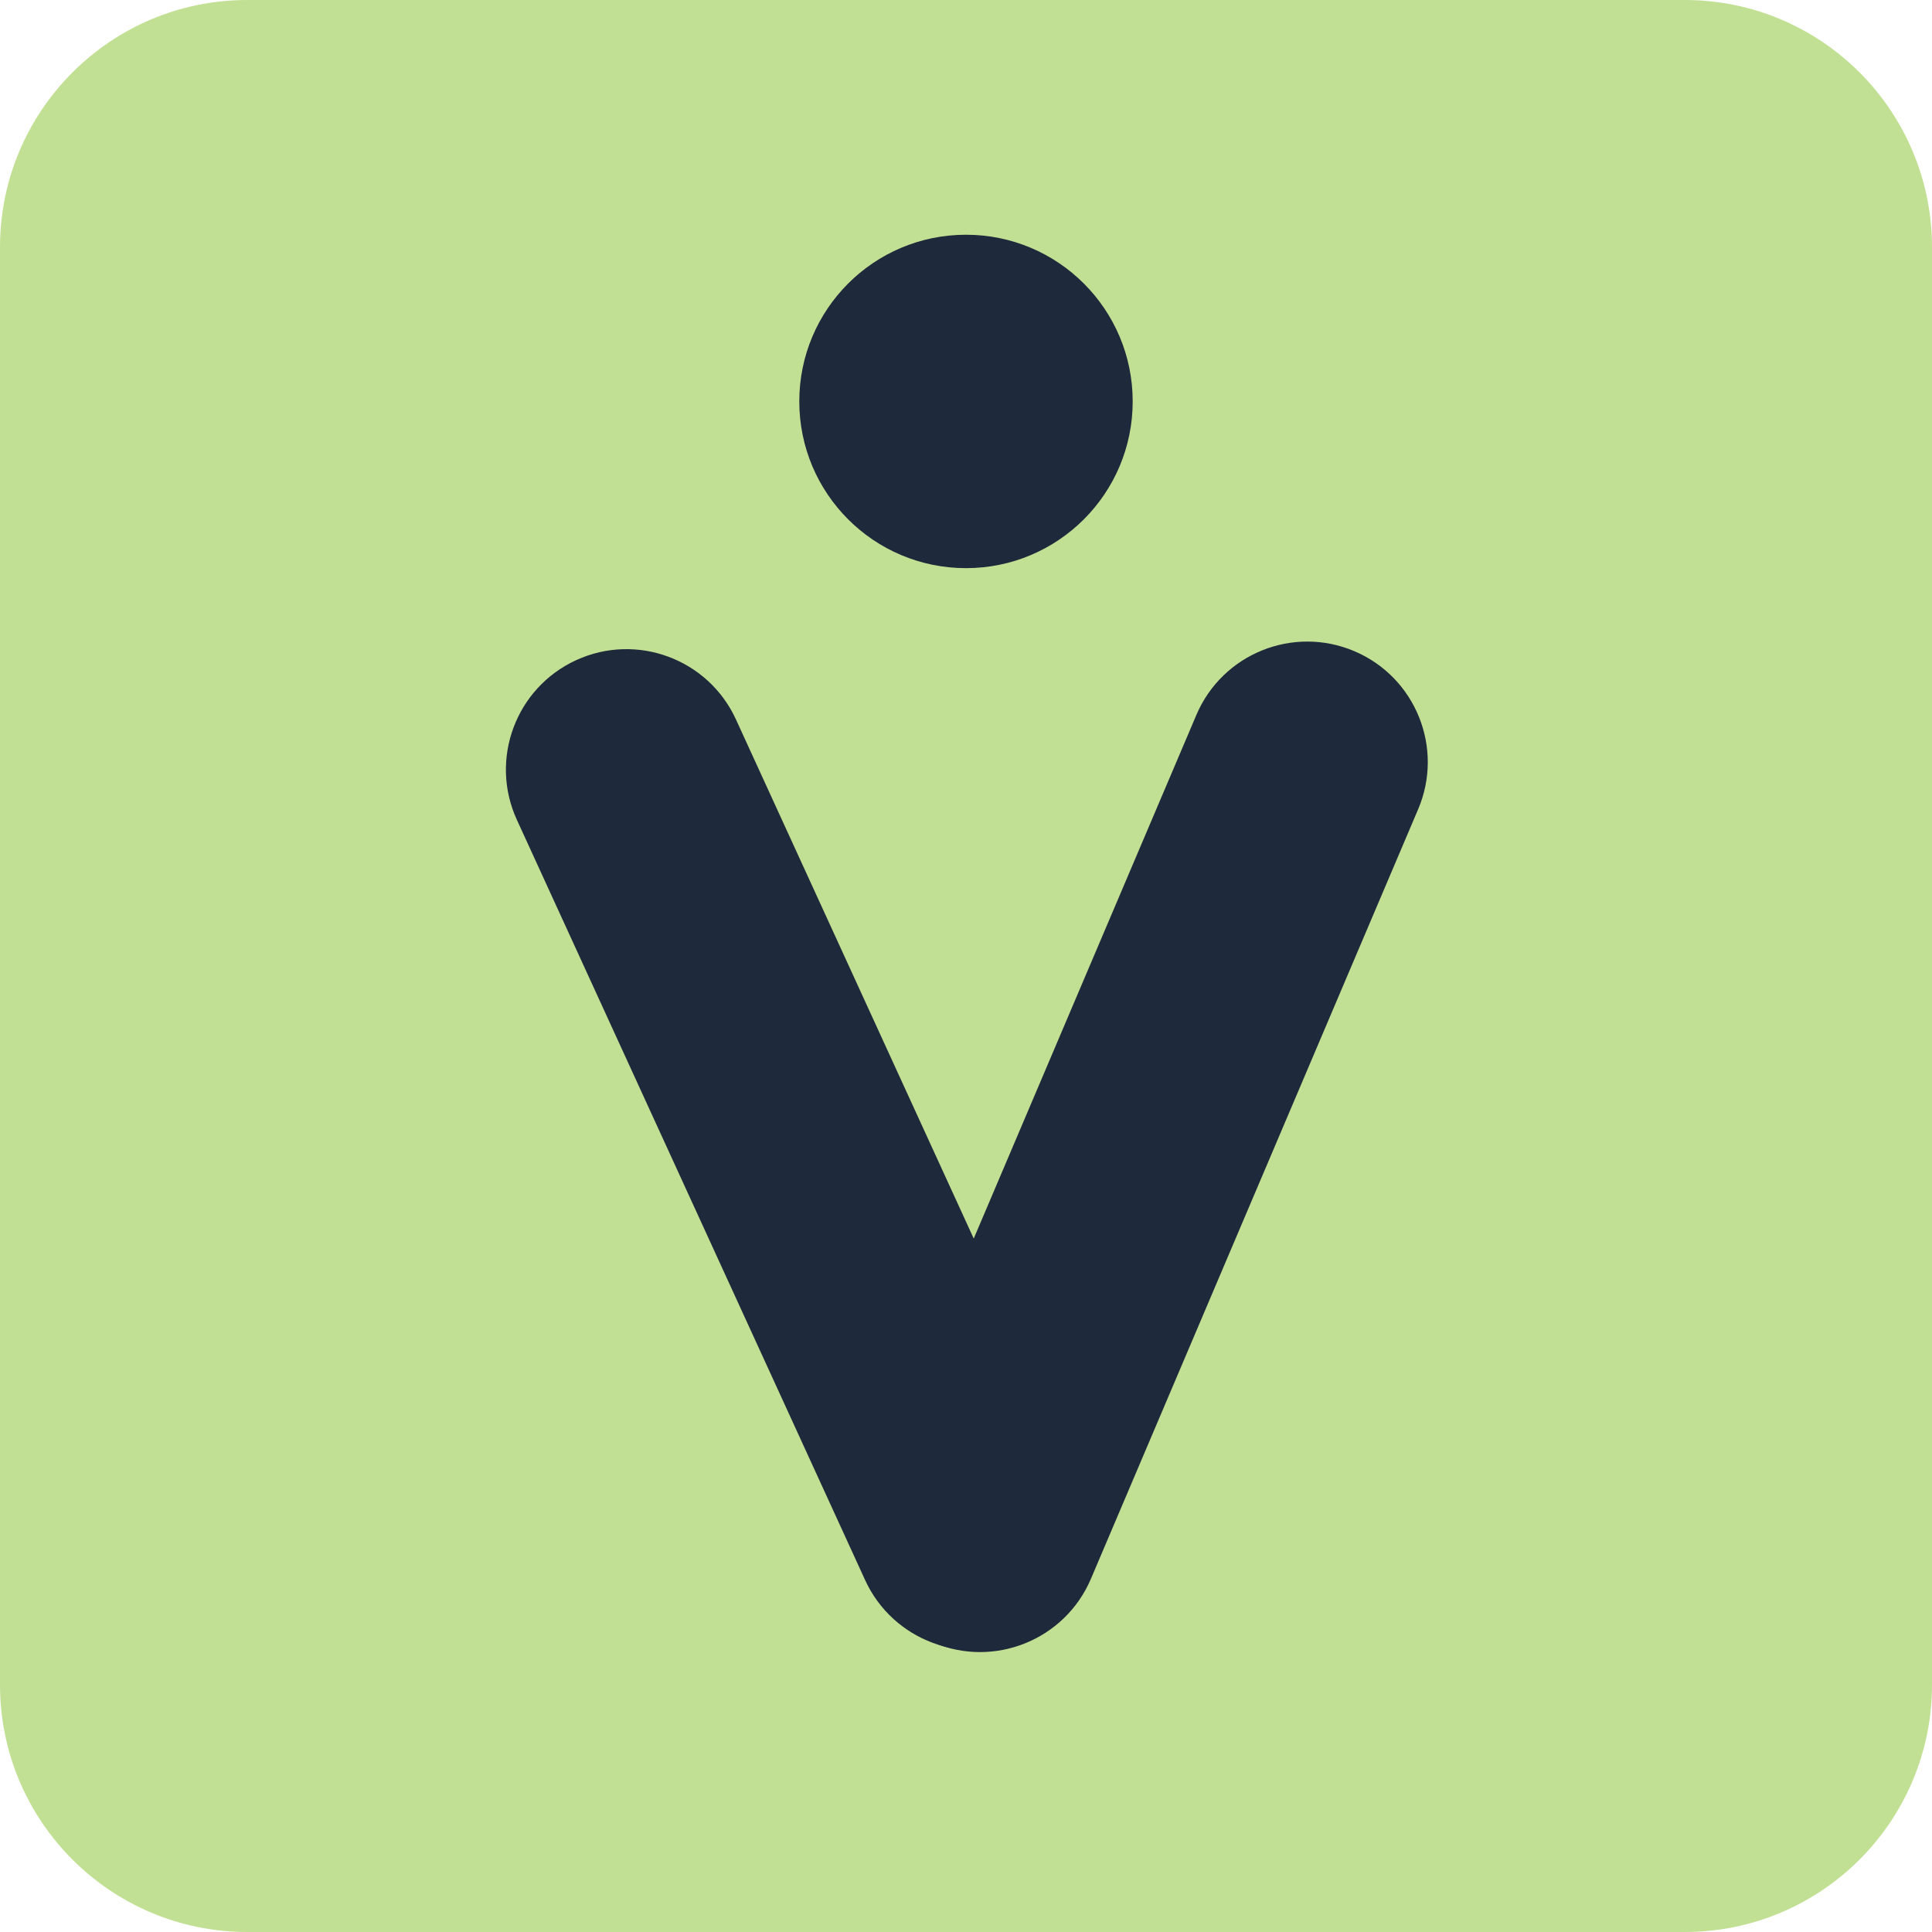
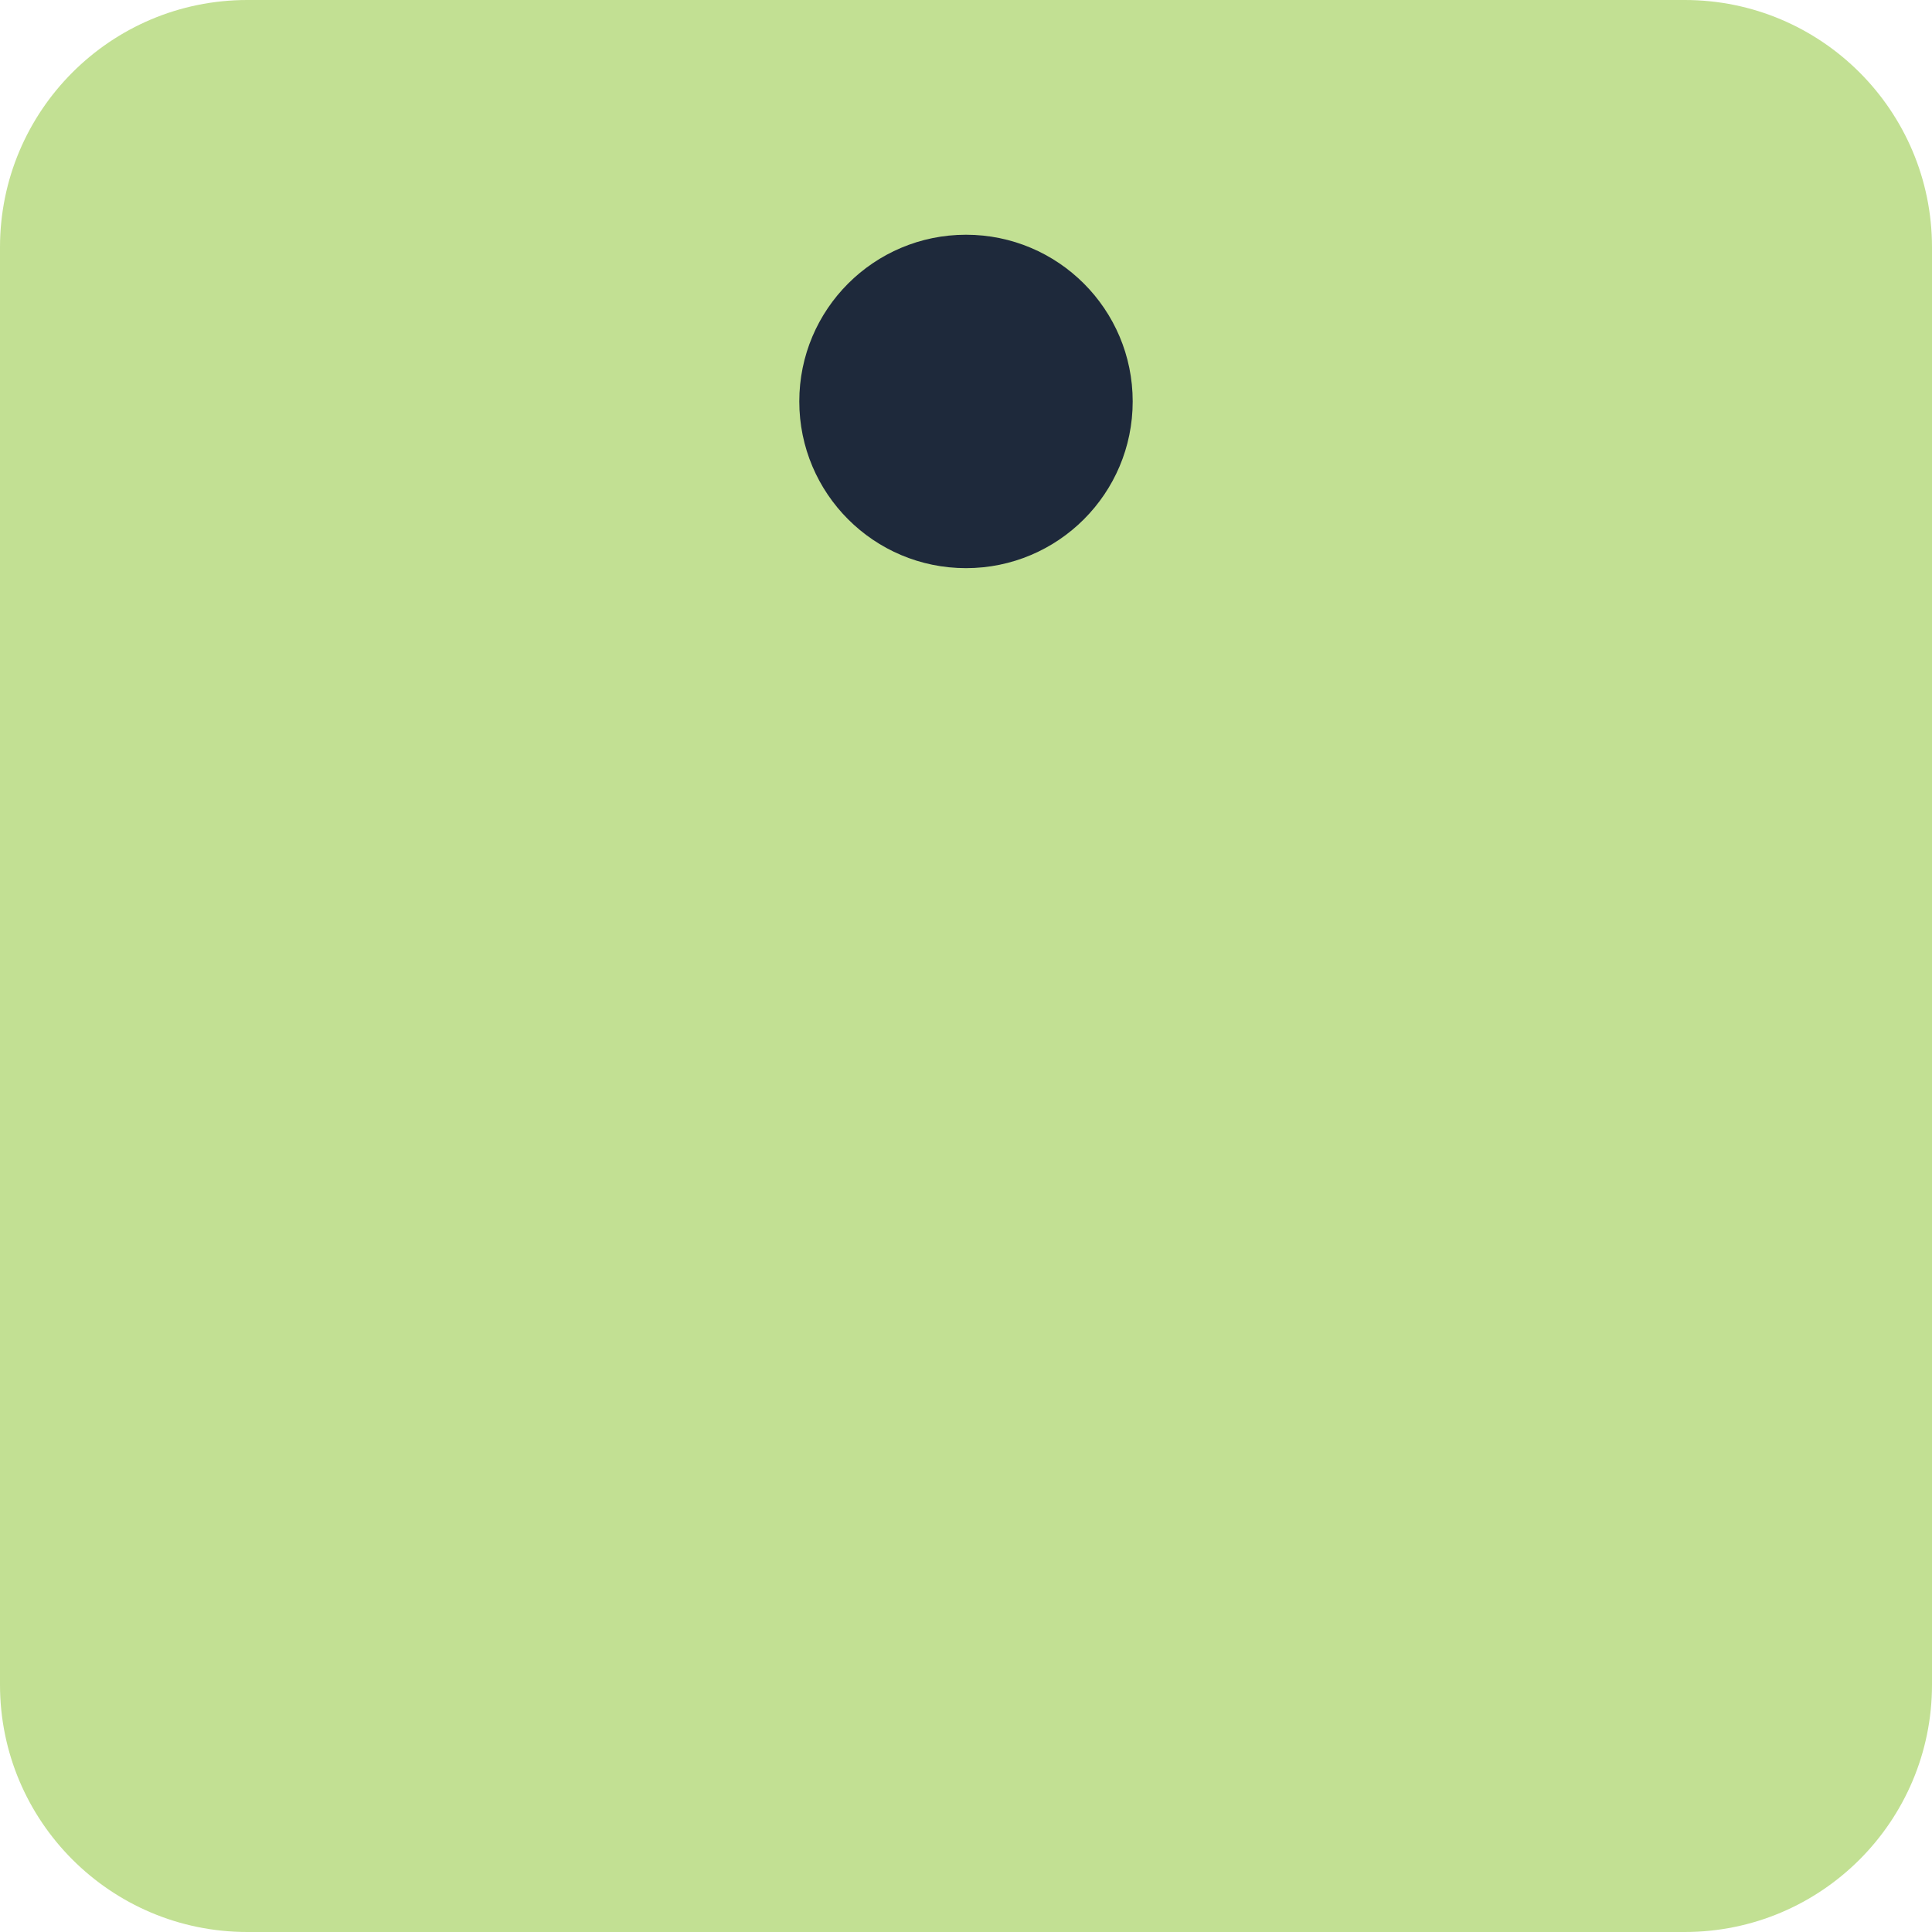
<svg xmlns="http://www.w3.org/2000/svg" width="500" zoomAndPan="magnify" viewBox="0 0 375 375" height="500" preserveAspectRatio="xMidYMid meet" version="1.0">
  <defs>
    <clipPath id="9f20cd3eb7">
      <path d="M 48 0 L 327 0 C 353.508 0 375 21.492 375 48 L 375 327 C 375 353.508 353.508 375 327 375 L 48 375 C 21.492 375 0 353.508 0 327 L 0 48 C 0 21.492 21.492 0 48 0 Z M 48 0 " clip-rule="nonzero" />
    </clipPath>
    <clipPath id="63df6299f9">
      <path d="M 0 0 L 375 0 L 375 375 L 0 375 Z M 0 0 " clip-rule="nonzero" />
    </clipPath>
    <clipPath id="5c3097096b">
      <path d="M 48 0 L 327 0 C 353.508 0 375 21.492 375 48 L 375 327 C 375 353.508 353.508 375 327 375 L 48 375 C 21.492 375 0 353.508 0 327 L 0 48 C 0 21.492 21.492 0 48 0 Z M 48 0 " clip-rule="nonzero" />
    </clipPath>
    <clipPath id="91819c1a19">
      <rect x="0" width="375" y="0" height="375" />
    </clipPath>
    <clipPath id="e0b154fe91">
      <path d="M 155.141 45.562 L 219.855 45.562 L 219.855 110.277 L 155.141 110.277 Z M 155.141 45.562 " clip-rule="nonzero" />
    </clipPath>
    <clipPath id="a2fec00259">
      <path d="M 187.5 45.562 C 169.629 45.562 155.141 60.047 155.141 77.918 C 155.141 95.789 169.629 110.277 187.5 110.277 C 205.371 110.277 219.855 95.789 219.855 77.918 C 219.855 60.047 205.371 45.562 187.5 45.562 Z M 187.5 45.562 " clip-rule="nonzero" />
    </clipPath>
    <clipPath id="d0baf3bd90">
      <path d="M 0.141 0.562 L 64.855 0.562 L 64.855 65.277 L 0.141 65.277 Z M 0.141 0.562 " clip-rule="nonzero" />
    </clipPath>
    <clipPath id="e48569a9b0">
      <path d="M 32.5 0.562 C 14.629 0.562 0.141 15.047 0.141 32.918 C 0.141 50.789 14.629 65.277 32.5 65.277 C 50.371 65.277 64.855 50.789 64.855 32.918 C 64.855 15.047 50.371 0.562 32.5 0.562 Z M 32.5 0.562 " clip-rule="nonzero" />
    </clipPath>
    <clipPath id="08830afac0">
      <rect x="0" width="65" y="0" height="66" />
    </clipPath>
    <clipPath id="64d62e0561">
      <path d="M 98 126 L 213 126 L 213 321 L 98 321 Z M 98 126 " clip-rule="nonzero" />
    </clipPath>
    <clipPath id="cd600341d8">
-       <path d="M 90.586 137.871 L 133.113 118.391 L 220.238 308.594 L 177.711 328.074 Z M 90.586 137.871 " clip-rule="nonzero" />
-     </clipPath>
+       </clipPath>
    <clipPath id="1293bc034c">
      <path d="M 111.848 128.129 C 123.594 122.75 137.473 127.91 142.852 139.652 L 210.438 287.203 C 215.82 298.945 210.66 312.824 198.918 318.203 C 187.172 323.586 173.293 318.426 167.914 306.684 L 100.328 159.133 C 94.945 147.391 100.105 133.508 111.848 128.129 Z M 111.848 128.129 " clip-rule="nonzero" />
    </clipPath>
    <clipPath id="f1eb218e42">
      <path d="M 0 0 L 115 0 L 115 195 L 0 195 Z M 0 0 " clip-rule="nonzero" />
    </clipPath>
    <clipPath id="e6d323c646">
      <path d="M -7.414 11.871 L 35.113 -7.609 L 122.238 182.594 L 79.711 202.074 Z M -7.414 11.871 " clip-rule="nonzero" />
    </clipPath>
    <clipPath id="76bb4d497d">
      <path d="M 13.848 2.129 C 25.594 -3.25 39.473 1.91 44.852 13.652 L 112.438 161.203 C 117.82 172.945 112.66 186.824 100.918 192.203 C 89.172 197.586 75.293 192.426 69.914 180.684 L 2.328 33.133 C -3.055 21.391 2.105 7.508 13.848 2.129 Z M 13.848 2.129 " clip-rule="nonzero" />
    </clipPath>
    <clipPath id="048b48ab91">
      <rect x="0" width="115" y="0" height="195" />
    </clipPath>
    <clipPath id="fd0ac021fa">
-       <path d="M 166 124 L 278 124 L 278 321 L 166 321 Z M 166 124 " clip-rule="nonzero" />
-     </clipPath>
+       </clipPath>
    <clipPath id="0b05fd28d0">
      <path d="M 241.367 117.246 L 284.414 135.551 L 202.551 328.078 L 159.504 309.773 Z M 241.367 117.246 " clip-rule="nonzero" />
    </clipPath>
    <clipPath id="66d543aa7a">
      <path d="M 262.891 126.398 C 274.777 131.453 280.316 145.188 275.262 157.074 L 211.758 306.426 C 206.703 318.312 192.969 323.852 181.082 318.797 C 169.195 313.742 163.656 300.008 168.711 288.121 L 232.215 138.77 C 237.27 126.883 251.004 121.344 262.891 126.398 Z M 262.891 126.398 " clip-rule="nonzero" />
    </clipPath>
    <clipPath id="fd8e714cb4">
      <path d="M 0 0 L 112 0 L 112 197 L 0 197 Z M 0 0 " clip-rule="nonzero" />
    </clipPath>
    <clipPath id="4ca1e1319e">
      <path d="M 75.367 -6.754 L 118.414 11.551 L 36.551 204.078 L -6.496 185.773 Z M 75.367 -6.754 " clip-rule="nonzero" />
    </clipPath>
    <clipPath id="6c74227574">
      <path d="M 96.891 2.398 C 108.777 7.453 114.316 21.188 109.262 33.074 L 45.758 182.426 C 40.703 194.312 26.969 199.852 15.082 194.797 C 3.195 189.742 -2.344 176.008 2.711 164.121 L 66.215 14.77 C 71.27 2.883 85.004 -2.656 96.891 2.398 Z M 96.891 2.398 " clip-rule="nonzero" />
    </clipPath>
    <clipPath id="2e753760fa">
      <rect x="0" width="112" y="0" height="197" />
    </clipPath>
  </defs>
  <g clip-path="url(#9f20cd3eb7)">
    <g transform="matrix(1, 0, 0, 1, 0, 0)">
      <g clip-path="url(#91819c1a19)">
        <g clip-path="url(#63df6299f9)">
          <g clip-path="url(#5c3097096b)">
            <rect x="-82.5" width="540" fill="#c2e093" height="540" y="-82.5" fill-opacity="1" />
          </g>
        </g>
      </g>
    </g>
  </g>
  <g clip-path="url(#e0b154fe91)">
    <g clip-path="url(#a2fec00259)">
      <g transform="matrix(1, 0, 0, 1, 155, 45)">
        <g clip-path="url(#08830afac0)">
          <g clip-path="url(#d0baf3bd90)">
            <g clip-path="url(#e48569a9b0)">
              <path fill="#1e293b" d="M 0.141 0.562 L 64.855 0.562 L 64.855 65.277 L 0.141 65.277 Z M 0.141 0.562 " fill-opacity="1" fill-rule="nonzero" />
            </g>
          </g>
        </g>
      </g>
    </g>
  </g>
  <g clip-path="url(#64d62e0561)">
    <g clip-path="url(#cd600341d8)">
      <g clip-path="url(#1293bc034c)">
        <g transform="matrix(1, 0, 0, 1, 98, 126)">
          <g clip-path="url(#048b48ab91)">
            <g clip-path="url(#f1eb218e42)">
              <g clip-path="url(#e6d323c646)">
                <g clip-path="url(#76bb4d497d)">
-                   <path fill="#1e293b" d="M -7.414 11.871 L 35.113 -7.609 L 122.164 182.43 L 79.637 201.91 Z M -7.414 11.871 " fill-opacity="1" fill-rule="nonzero" />
-                 </g>
+                   </g>
              </g>
            </g>
          </g>
        </g>
      </g>
    </g>
  </g>
  <g clip-path="url(#fd0ac021fa)">
    <g clip-path="url(#0b05fd28d0)">
      <g clip-path="url(#66d543aa7a)">
        <g transform="matrix(1, 0, 0, 1, 166, 124)">
          <g clip-path="url(#2e753760fa)">
            <g clip-path="url(#fd8e714cb4)">
              <g clip-path="url(#4ca1e1319e)">
                <g clip-path="url(#6c74227574)">
                  <path fill="#1e293b" d="M 75.367 -6.754 L 118.414 11.551 L 36.621 203.91 L -6.426 185.605 Z M 75.367 -6.754 " fill-opacity="1" fill-rule="nonzero" />
                </g>
              </g>
            </g>
          </g>
        </g>
      </g>
    </g>
  </g>
</svg>